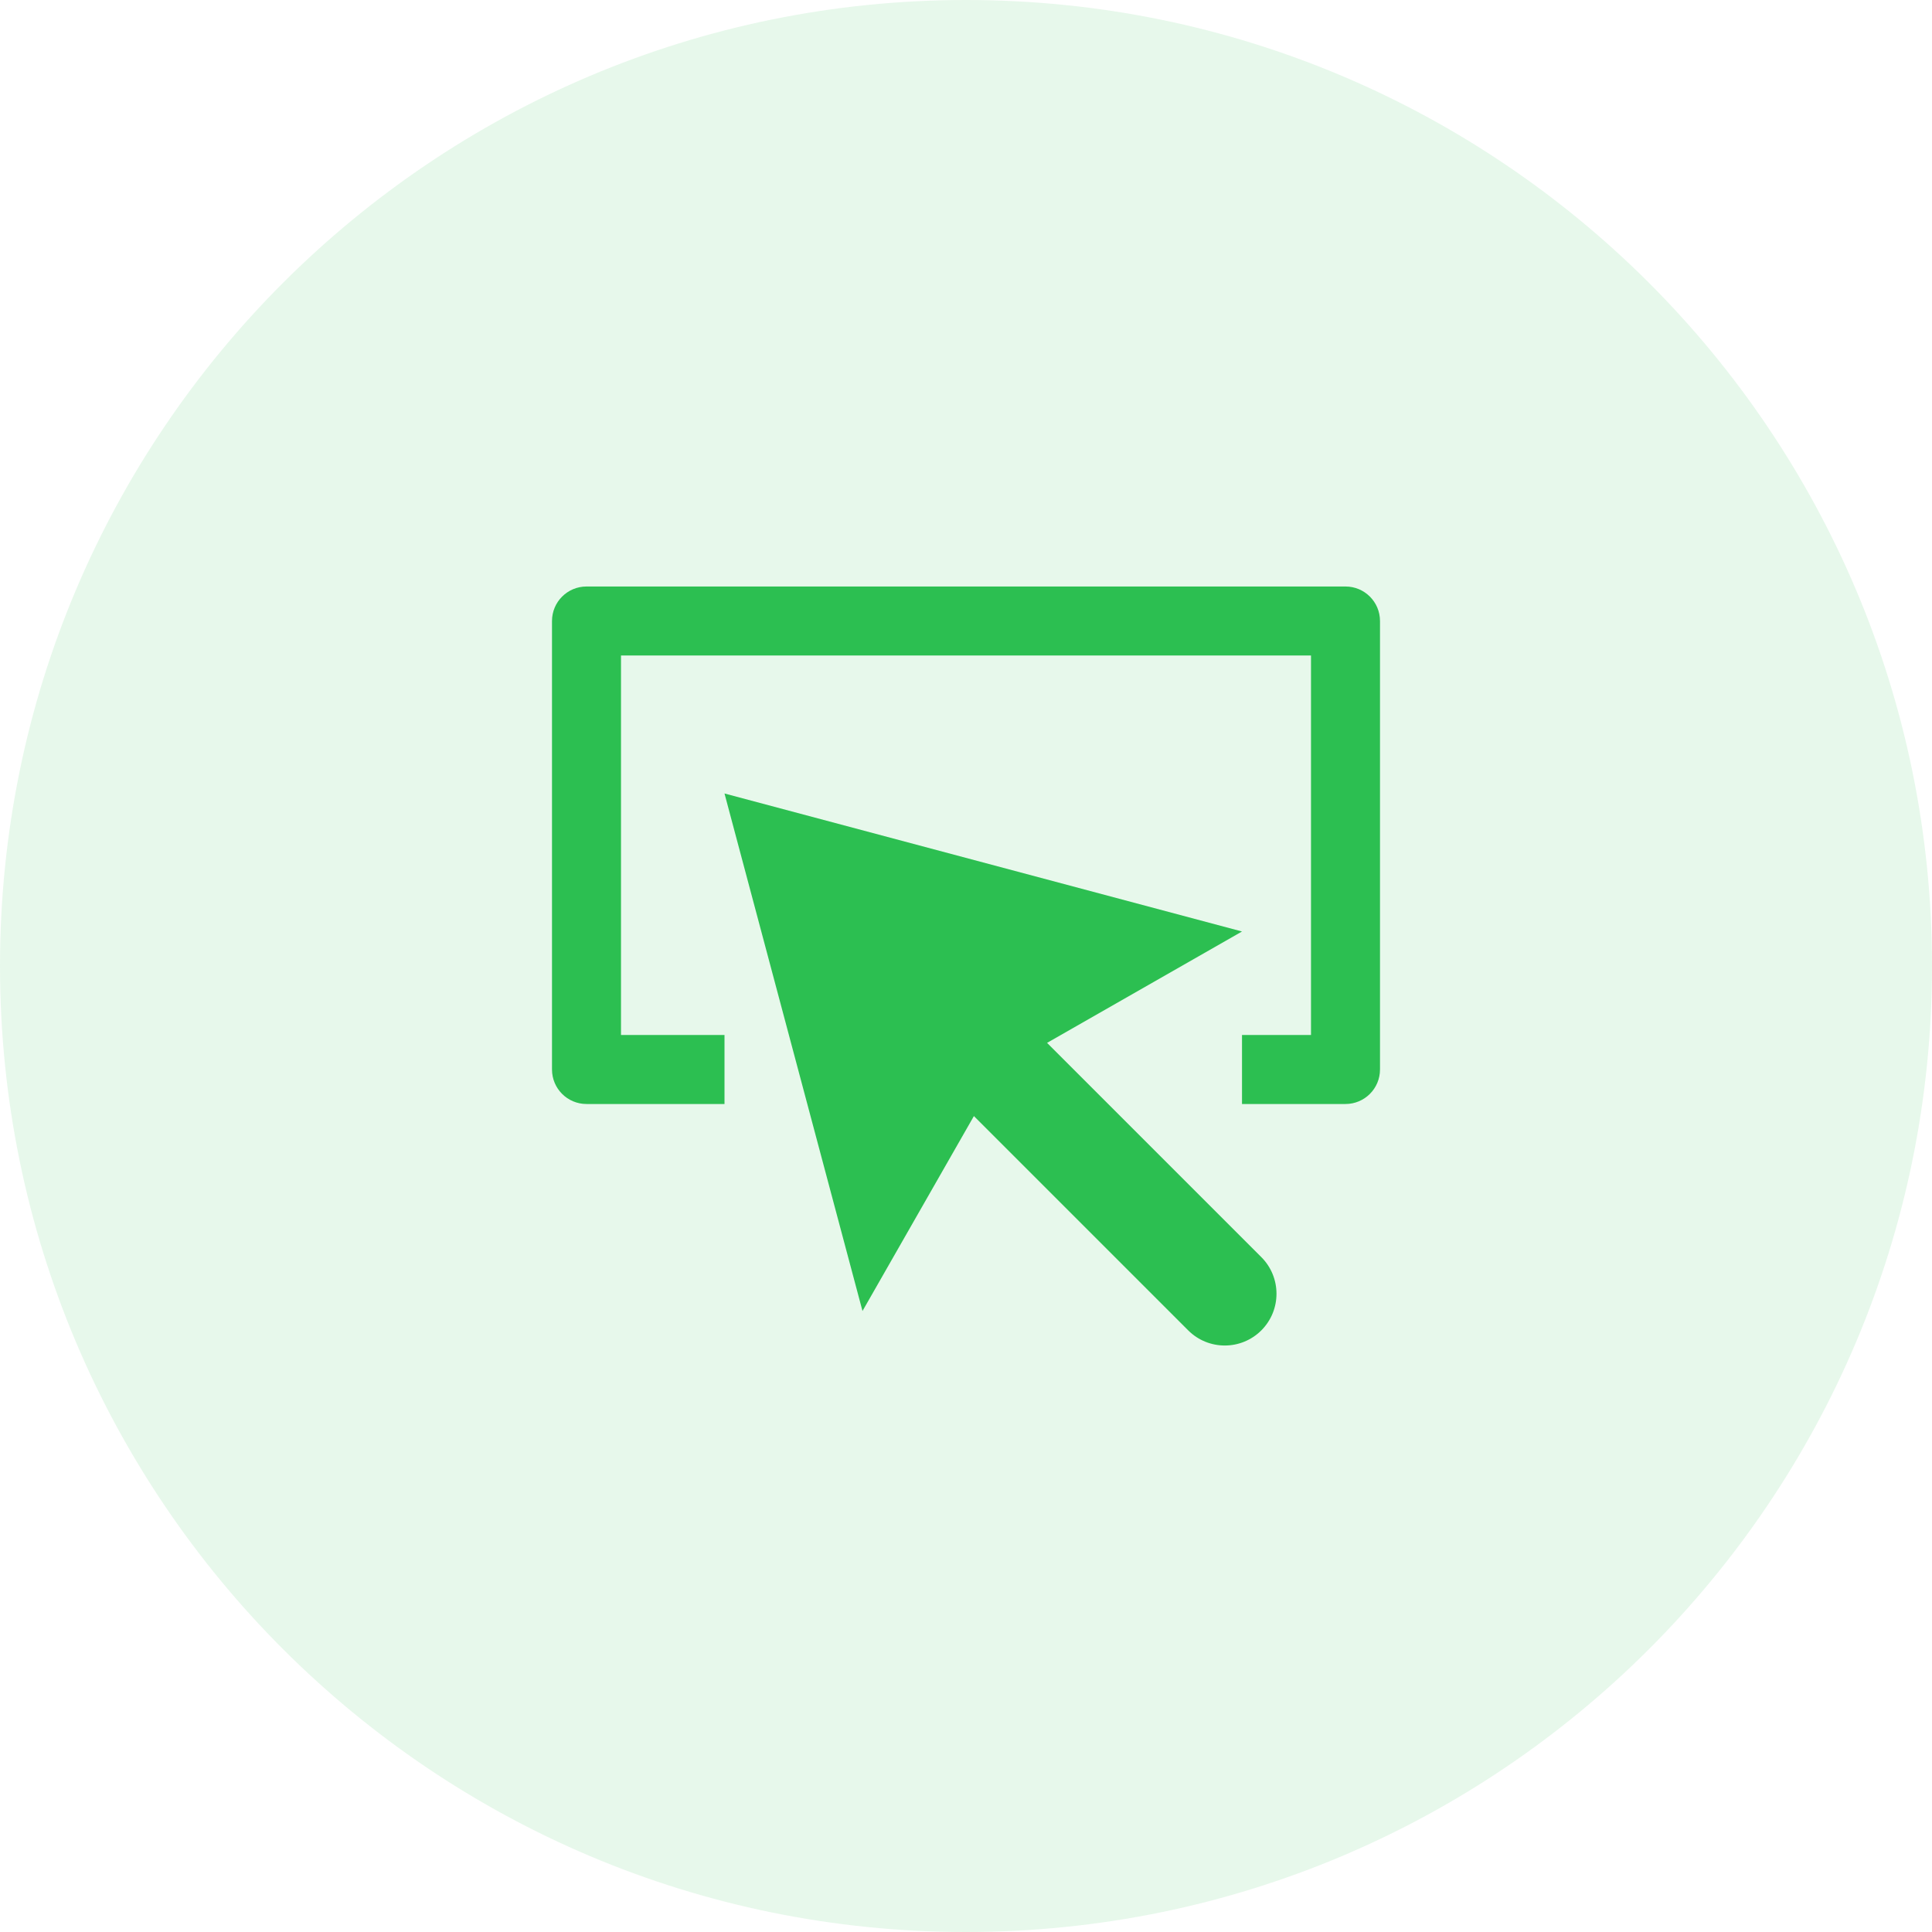
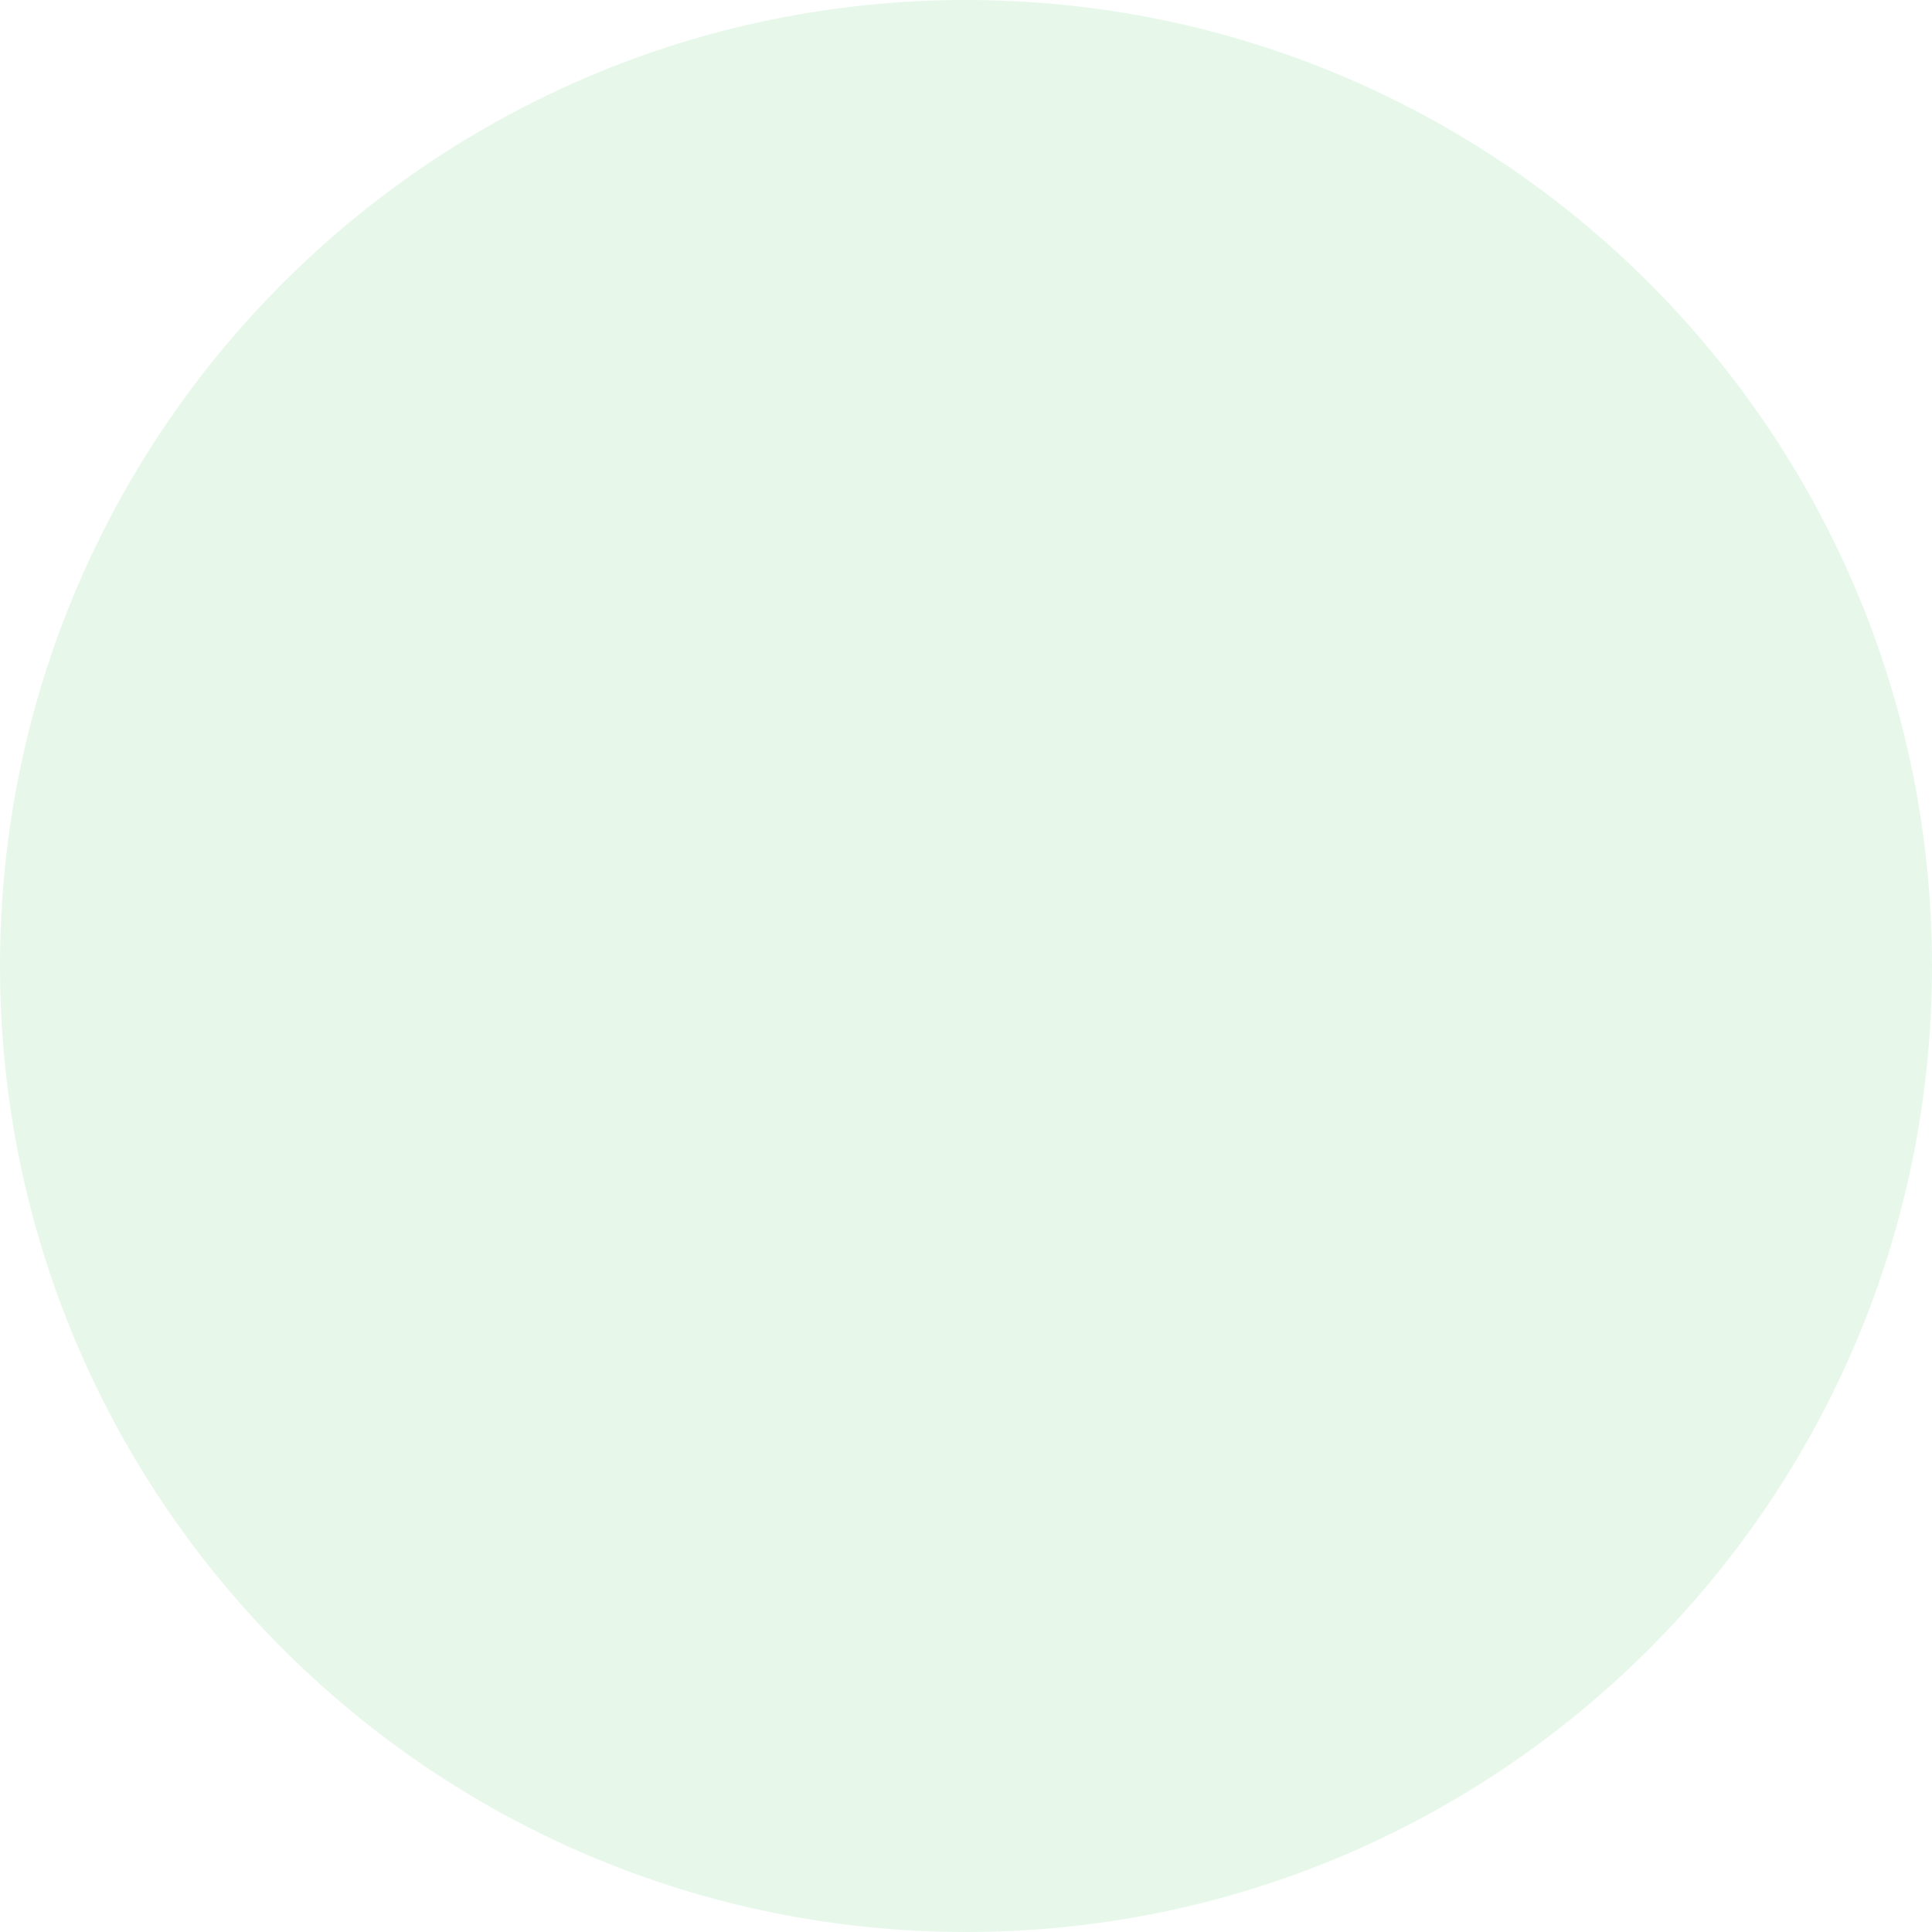
<svg xmlns="http://www.w3.org/2000/svg" width="56px" height="56px" viewBox="0 0 56 56" version="1.1">
  <title>2B87A22E-C3E0-44E8-BE77-A66E1BD2E10A</title>
  <g id="Home-New" stroke="none" stroke-width="1" fill="none" fill-rule="evenodd">
    <g id="Feedback" transform="translate(-265, -4050)">
      <g id="forms/input-group/stacked/default" transform="translate(265, 4050)">
        <path d="M28,0 C43.464,-2.84068575e-15 56,12.536 56,28 C56,43.464 43.464,56 28,56 C12.536,56 -1.23170642e-14,43.464 0,28 C-1.8937905e-15,12.536 12.536,2.84068575e-15 28,0 Z" id="Rectangle-5-Copy-6" fill="#34C759" opacity="0.12" />
-         <rect id="Rectangle" x="14" y="14" width="28" height="28" />
        <g id="button-2" transform="translate(16, 17)" fill="#2CBF51" fill-rule="nonzero">
-           <path d="M5,6 L20,10 L14.35,13.228 L20.561,19.439 C21.146,20.025 21.146,20.975 20.561,21.561 C19.975,22.147 19.026,22.147 18.44,21.561 L18.44,21.561 L12.229,15.35 L9,21 L5,6 Z M23,0 C23.553,0 24,0.448 24,1 L24,14 C24,14.552 23.553,15 23,15 L20,15 L20,13 L22,13 L22,2 L2,2 L2,13 L5,13 L5,15 L1,15 C0.447,15 0,14.552 0,14 L0,1 C0,0.448 0.447,0 1,0 L23,0 Z" id="Combined-Shape" />
-         </g>
+           </g>
      </g>
    </g>
  </g>
</svg>